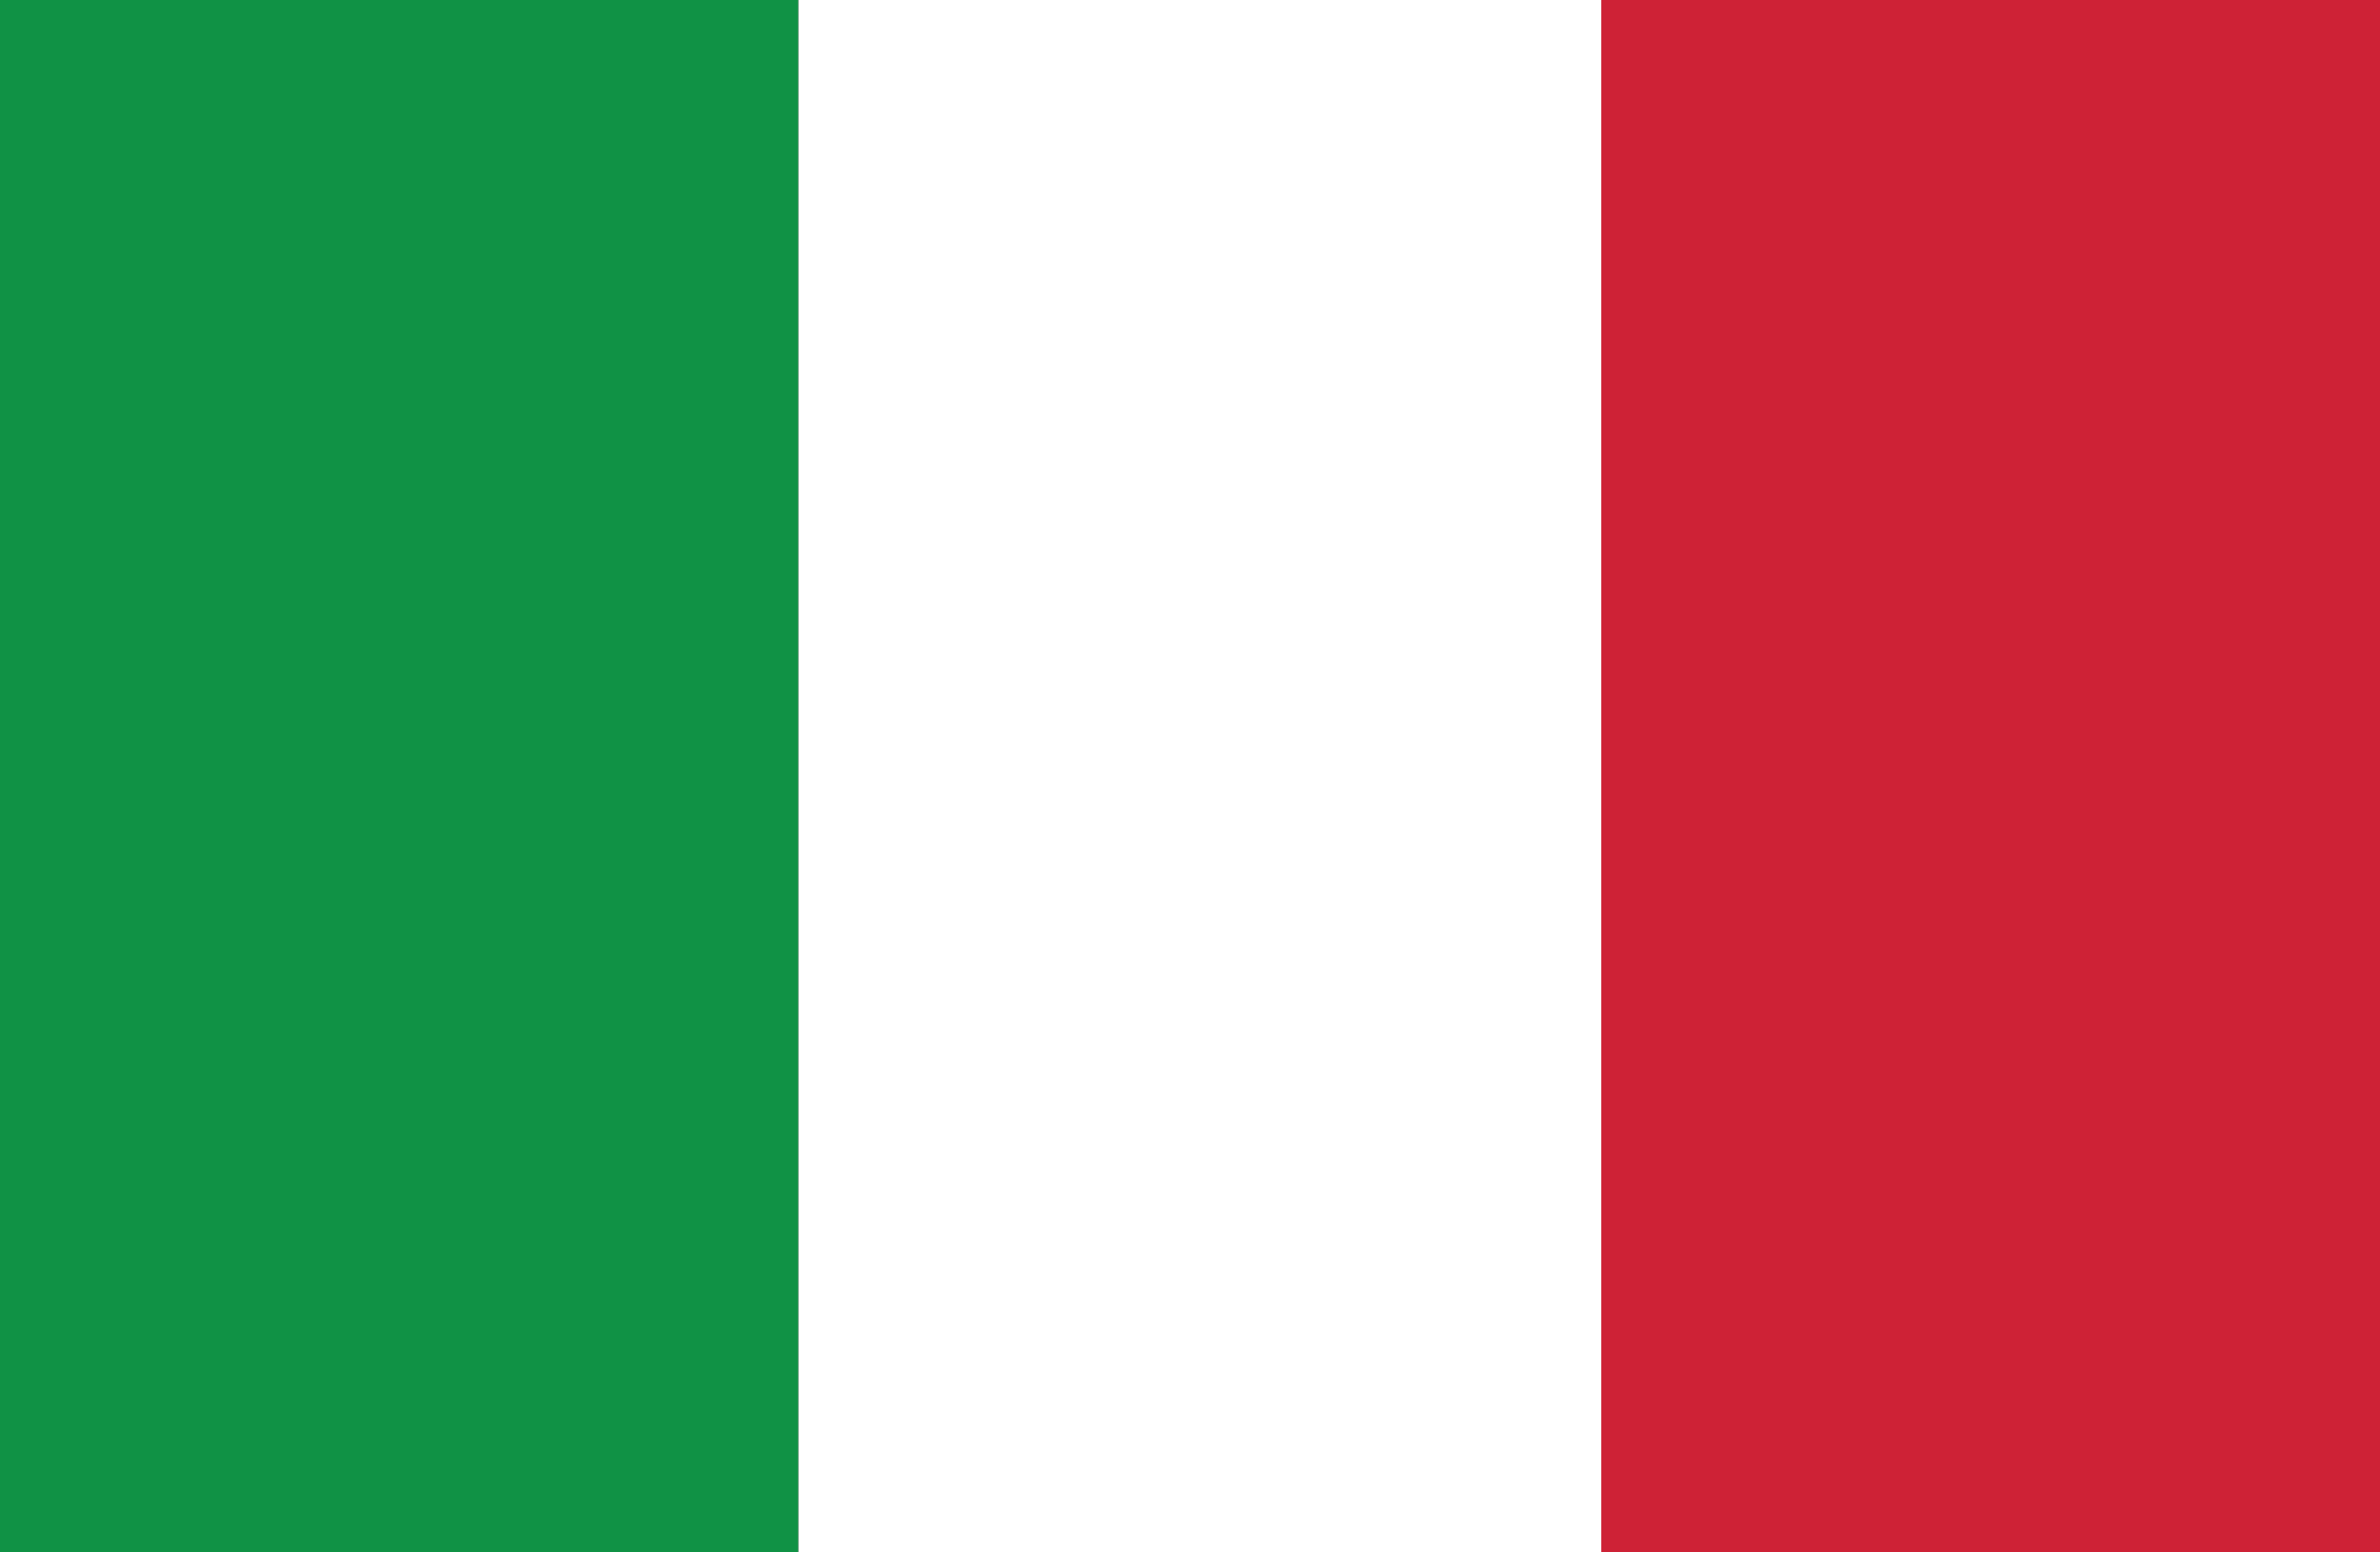
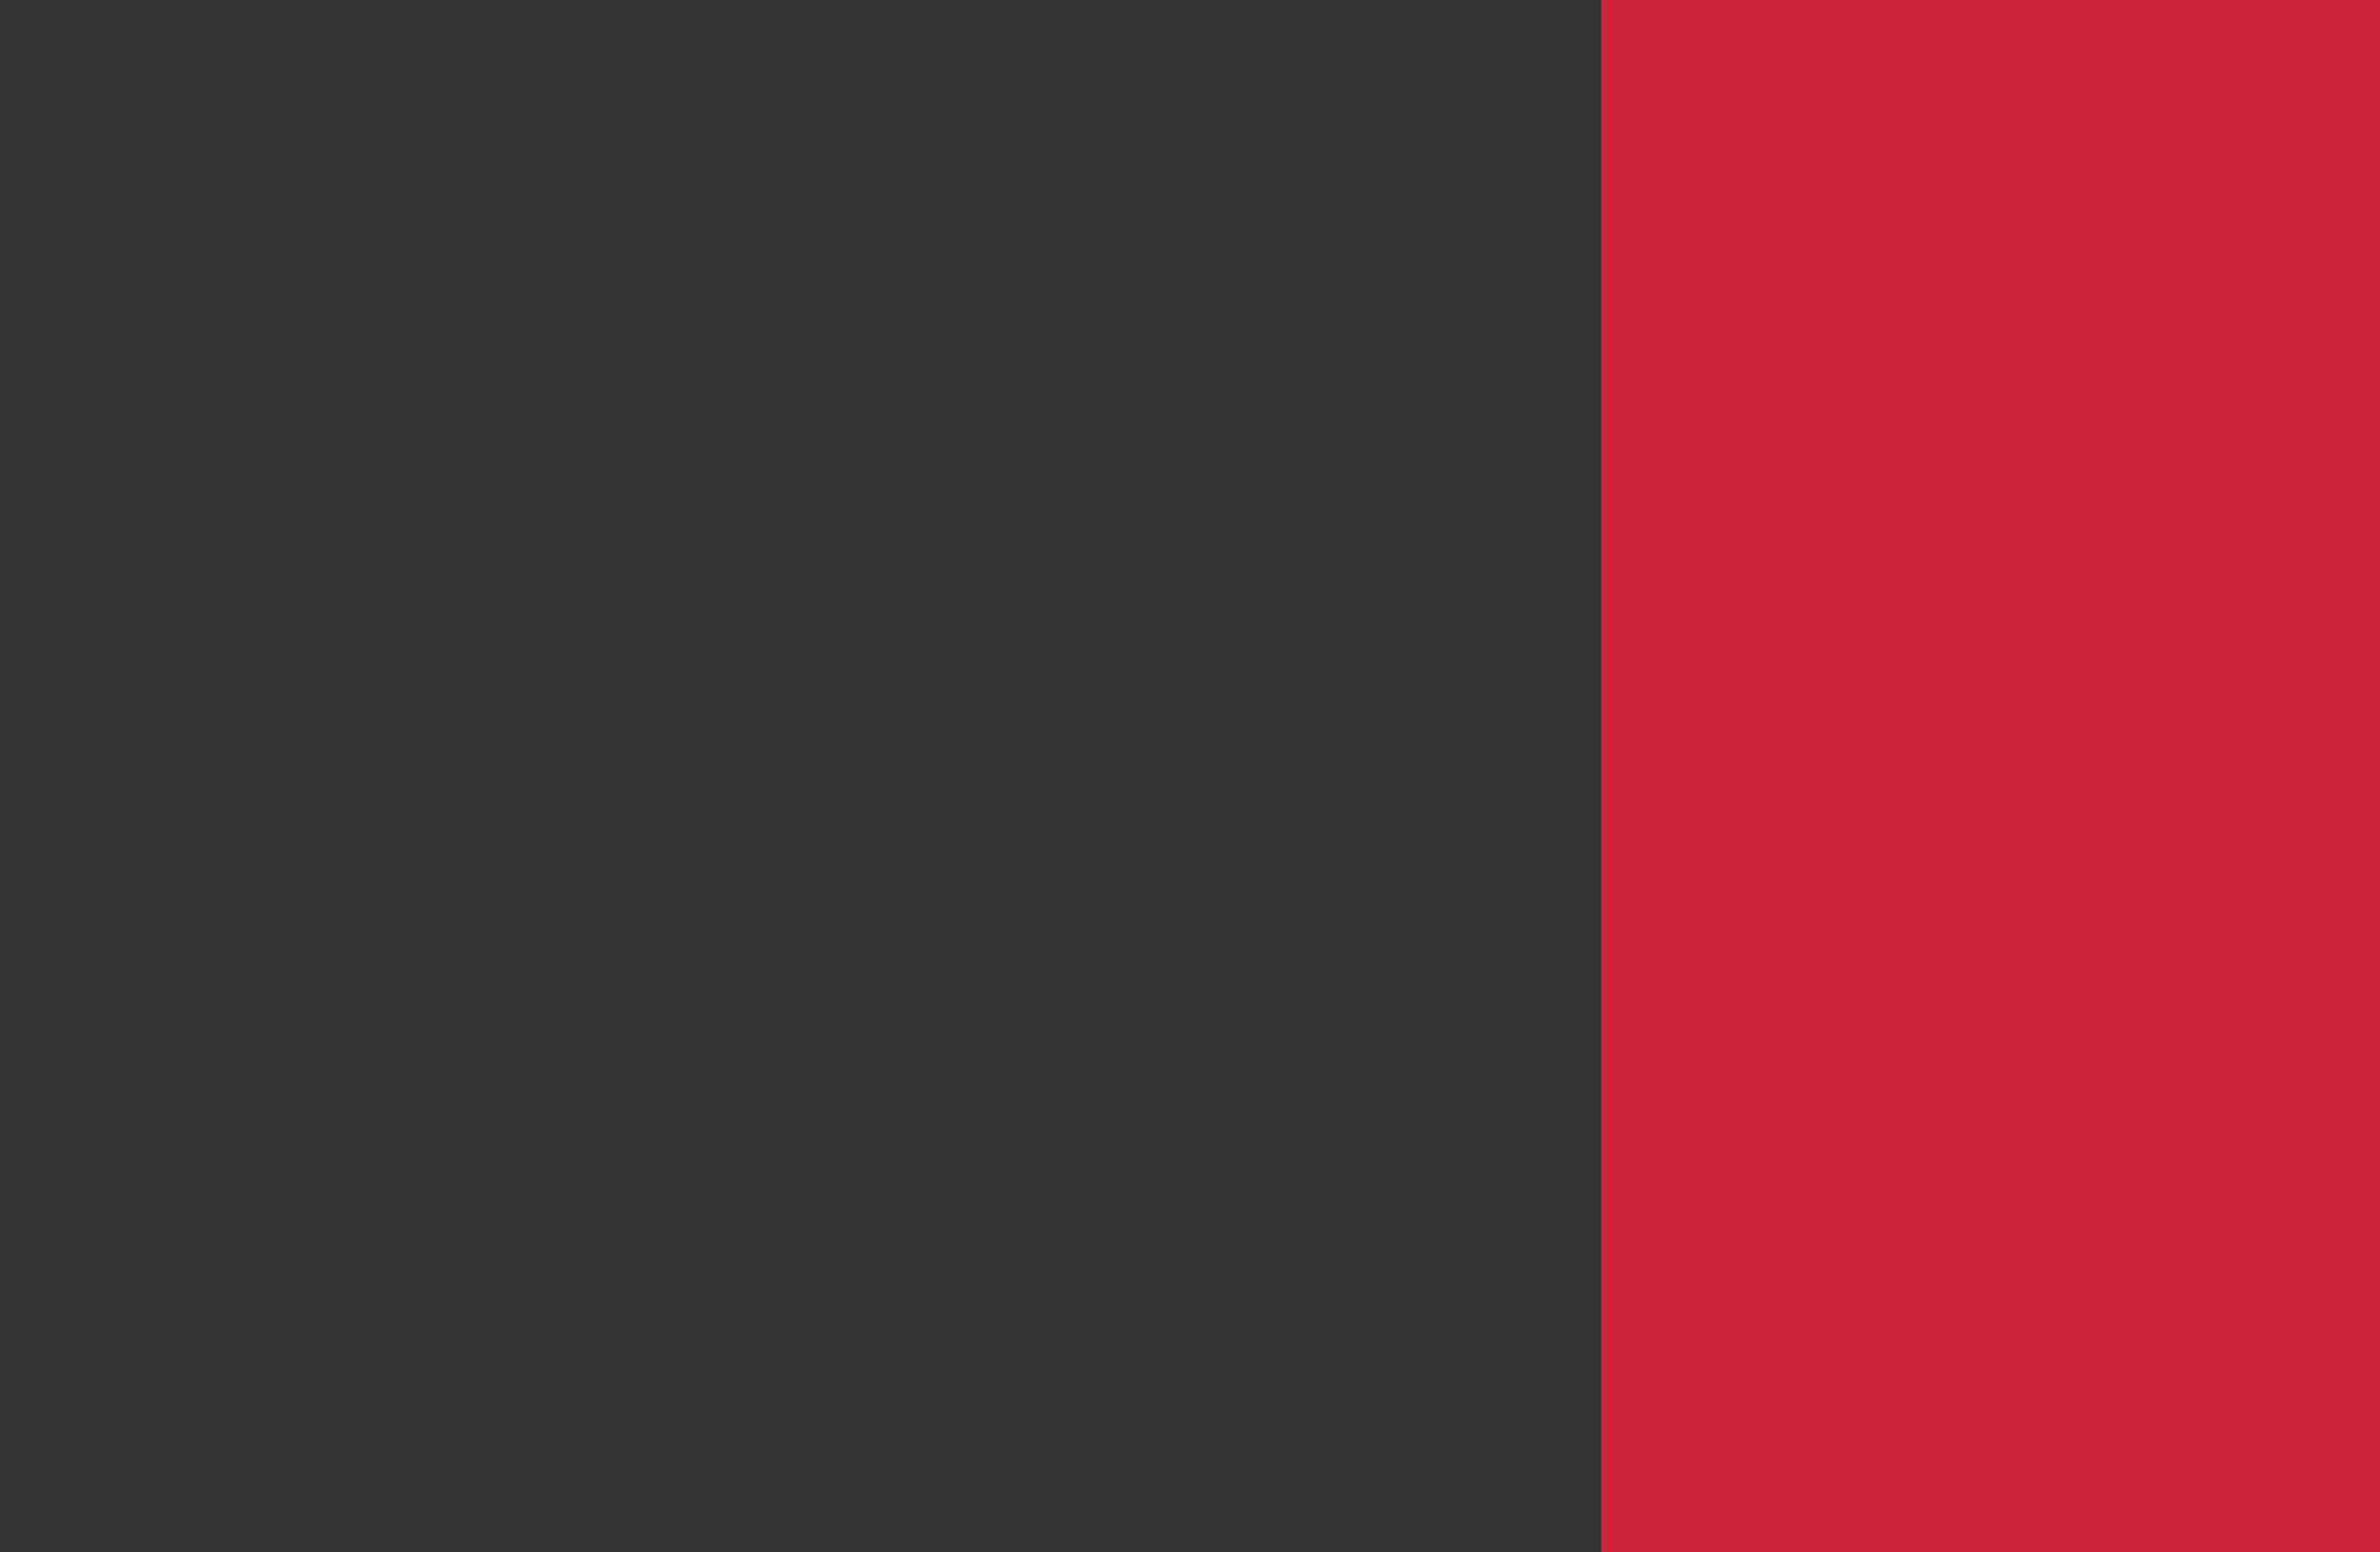
<svg xmlns="http://www.w3.org/2000/svg" version="1.1" id="Livello_1" x="0px" y="0px" width="65.197px" height="42.52px" viewBox="0 0 65.197 42.52" enable-background="new 0 0 65.197 42.52" xml:space="preserve">
  <rect x="0" y="0" width="65.197" height="42.52" fill="#333333" stroke="none" />
  <g>
    <rect x="43.865" fill="#CE2236" width="21.333" height="42.52" />
-     <rect x="21.865" fill="#FFFFFF" width="22" height="42.52" />
-     <rect fill="#109245" width="21.865" height="42.52" />
  </g>
</svg>